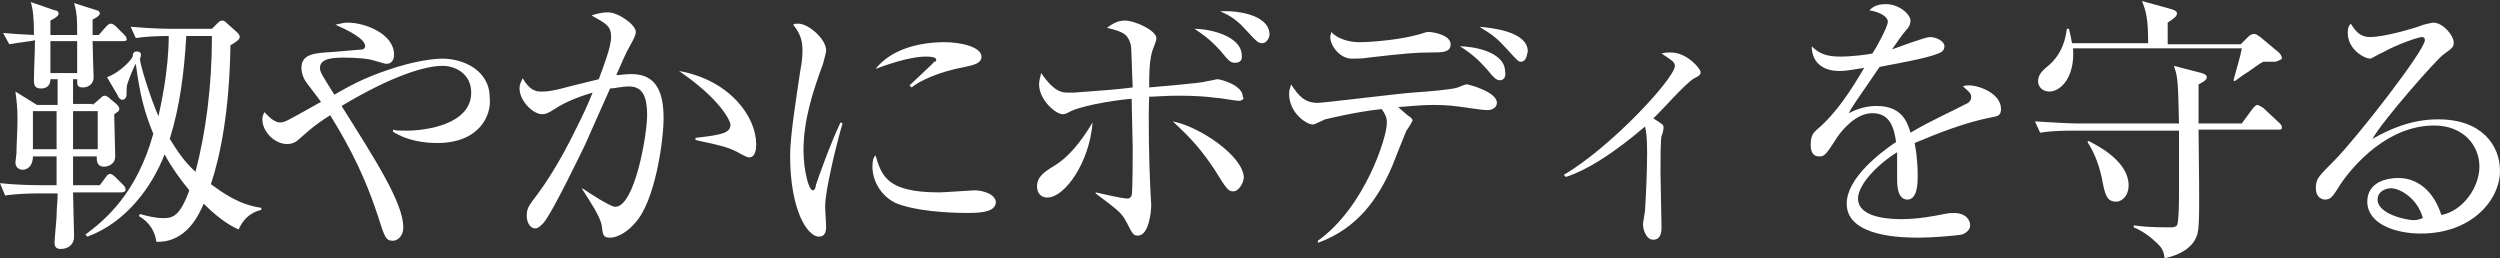
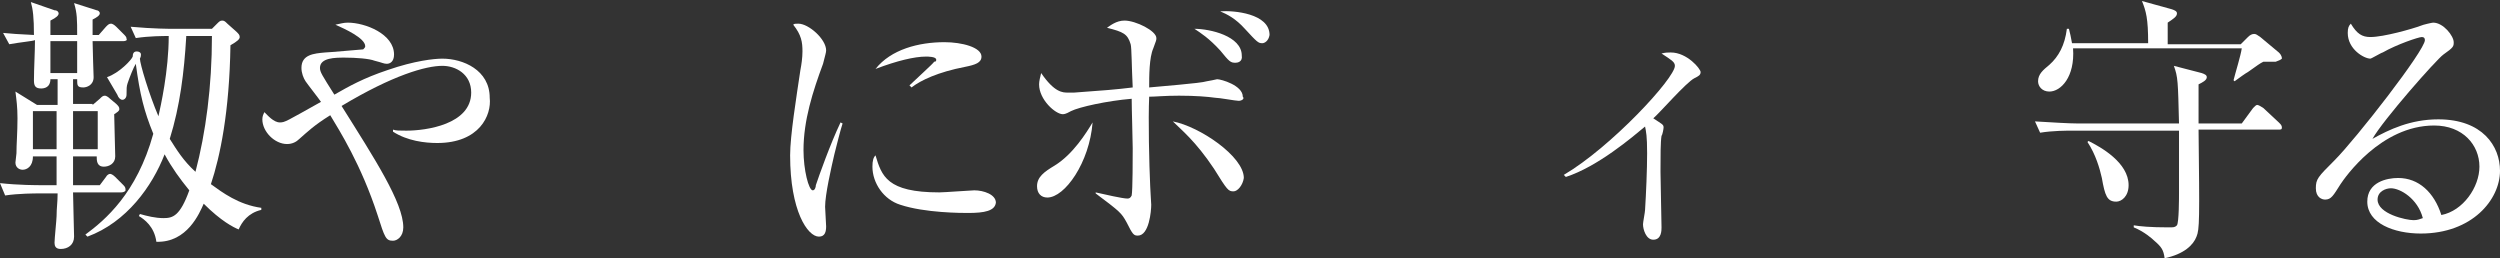
<svg xmlns="http://www.w3.org/2000/svg" version="1.1" id="レイヤー_1" x="0px" y="0px" viewBox="0 0 243 25.1" style="enable-background:new 0 0 243 25.1;" xml:space="preserve">
  <rect x="0" y="0" width="243" height="25.1" fill="#333333" stroke="none" />
  <style type="text/css">
	.st0{fill:#FFFFFF;}
</style>
  <g>
    <path class="st0" d="M9,10.2l0.7-0.6c0.2-0.2,0.3-0.3,0.5-0.3c0.1,0,0.3,0.1,0.5,0.3l0.6,0.5c0.2,0.2,0.3,0.3,0.3,0.5   s-0.2,0.3-0.5,0.5c0,0.6,0.1,3.5,0.1,4.1c0,0.7-0.6,1-1.1,1c-0.7,0-0.7-0.6-0.7-1H7.1v2.8h2.6l0.6-0.8c0.1-0.2,0.3-0.3,0.4-0.3   c0.1,0,0.3,0.1,0.5,0.3l0.8,0.8c0.2,0.2,0.2,0.3,0.2,0.5c0,0.1-0.2,0.2-0.4,0.2H7.1c0,0.7,0.1,3.7,0.1,4.3c0,0.8-0.6,1.2-1.3,1.2   c-0.5,0-0.6-0.3-0.6-0.6c0-0.4,0.2-2.3,0.2-2.6c0-0.8,0.1-1.3,0.1-2.2H3.7c-0.2,0-1.9,0-3.2,0.2L0,17.8c1.8,0.2,3.6,0.2,4.1,0.2   h1.4v-2.8H3.2c0,1-0.6,1.3-1,1.3c-0.3,0-0.7-0.2-0.7-0.7c0-0.1,0.1-0.8,0.1-0.9c0-0.9,0.1-2,0.1-3.4c0-1.1-0.1-1.8-0.2-2.6l2.1,1.3   h2V7.7H4.9c0,0.8-0.6,0.9-0.9,0.9c-0.6,0-0.7-0.3-0.7-0.8c0-1.1,0.1-2.8,0.1-3.9C3.2,4,2,4.1,0.9,4.3L0.3,3.2c1,0.1,1.2,0.1,3,0.2   c0-1.7-0.1-2.5-0.3-3.2l2.3,0.8C5.6,1,5.7,1.2,5.7,1.3c0,0.2-0.2,0.4-0.8,0.7v1.4h2.6c0-1.5,0-2.1-0.3-3.1l2.2,0.7   C9.5,1,9.7,1.1,9.7,1.3c0,0.2-0.3,0.4-0.7,0.6c0,0,0,1.4,0,1.5h0.6l0.7-0.8c0.2-0.2,0.3-0.3,0.5-0.3c0.1,0,0.3,0.1,0.5,0.3l0.8,0.8   c0.2,0.2,0.2,0.3,0.2,0.4C12.4,3.9,12.2,4,12,4H9c0,0.6,0.1,3.5,0.1,3.5c0,0.8-0.7,1-1,1c-0.6,0-0.6-0.2-0.6-0.8H7.1v2.4H9z    M5.5,14.5v-3.7H3.2v3.7H5.5z M7.5,7.1V4H4.9v3.1H7.5z M7.1,10.8v3.7h2.4v-3.7H7.1z M10.4,7.5c1.2-0.4,2.4-1.7,2.5-2   c0-0.3,0.1-0.5,0.4-0.5c0.2,0,0.4,0.1,0.4,0.3c0,0.1,0,0.2-0.1,0.4c0,0.5,0.9,3.5,1.8,5.6c0.2-0.9,1-4.4,1-7.8   c-0.5,0-1.9,0-3.2,0.2l-0.5-1.1c2.2,0.2,3.8,0.2,4.1,0.2h3.8l0.5-0.5c0.2-0.2,0.3-0.3,0.5-0.3s0.3,0.1,0.5,0.3l0.9,0.8   c0.2,0.2,0.3,0.3,0.3,0.5c0,0.2-0.2,0.4-0.9,0.8c-0.1,6.5-1,10.8-1.9,13.5c1.1,0.8,2.7,2,4.9,2.3l0,0.2c-1.3,0.3-1.9,1.2-2.2,1.9   c-0.5-0.2-1.7-0.8-3.4-2.5c-0.4,0.9-1.6,3.8-4.6,3.7c-0.2-1.5-1.2-2.2-1.7-2.5l0.1-0.2c0.7,0.2,1.5,0.4,2.3,0.4   c0.9,0,1.6-0.2,2.5-2.7c-0.9-1.1-1.7-2.2-2.4-3.5c-1.2,3.1-3.7,6.6-7.5,8l-0.2-0.2c1.9-1.4,5-4,6.6-9.8c-0.9-2.2-1.3-3.8-1.7-6.8   c-0.2,0.3-0.6,1.3-0.8,1.9c-0.1,0.3-0.1,0.5-0.1,1.1c0,0.3-0.2,0.5-0.4,0.5c-0.2,0-0.4-0.2-0.5-0.5L10.4,7.5z M18.1,3.6   c-0.2,3.4-0.6,6.7-1.6,9.9c0.7,1.1,1.3,2.1,2.5,3.2c1-3.8,1.6-8.3,1.6-13.2H18.1z" />
    <path class="st0" d="M42.5,13.9c-1.2,0-2.9-0.2-4.3-1.1v-0.2c0.3,0.1,0.6,0.1,1.3,0.1c1.9,0,6.3-0.6,6.3-3.7c0-1.8-1.5-2.6-2.8-2.6   c-1.6,0-4.8,0.9-9.8,3.9c3.2,5.1,6,9.4,6,11.8c0,0.9-0.6,1.3-1,1.3c-0.7,0-0.8-0.3-1.5-2.5c-1.6-4.9-3.7-8.2-4.6-9.7   c-1.6,1-2.2,1.6-3,2.3c-0.3,0.3-0.7,0.5-1.2,0.5c-1.2,0-2.4-1.2-2.4-2.4c0-0.3,0.1-0.5,0.2-0.7c0.3,0.3,0.9,1,1.5,1   c0.5,0,0.6-0.1,4-2c-0.2-0.3-1.3-1.7-1.5-2c-0.2-0.3-0.4-0.8-0.4-1.3c0-1.3,1.2-1.4,2.3-1.5c0.3,0,3.6-0.3,3.7-0.3   c0.1-0.1,0.2-0.2,0.2-0.3c0-0.8-2-1.7-2.9-2.1c0.5-0.1,0.8-0.2,1.2-0.2c1.7,0,4.5,1.1,4.5,3.1c0,0.7-0.4,0.9-0.7,0.9   c-0.3,0-0.4-0.1-1.2-0.3c-0.5-0.2-1.8-0.3-2.9-0.3c-0.9,0-2.4,0-2.4,1c0,0.4,0.2,0.7,1.4,2.6c1.4-0.8,2.8-1.6,5.2-2.4   c2.6-0.9,4.5-1.1,5.3-1.1c2,0,4.6,1.1,4.6,3.8C47.8,11.2,46.6,13.9,42.5,13.9z" />
-     <path class="st0" d="M61.7,21.7c-0.5,0.6-1.5,1.4-2.4,1.4c-0.7,0-0.7-0.3-0.8-1.1c-0.1-0.9-1.2-2.5-1.9-3.6l0-0.1   c0.6,0.4,2.7,1.8,3.2,1.8c1.9,0,3.1-7,3.1-8.9c0-2.1-0.6-2.8-1.8-2.8c-0.6,0-1.4,0.2-1.8,0.2c-0.4,0.9-2.1,4.7-2.4,5.4   c-0.2,0.4-3.2,6.7-4.1,7.7c-0.3,0.3-0.5,0.5-0.8,0.5c-0.4,0-0.8-0.5-0.8-1.2c0-0.8,0.2-1,1.1-2.2c0.6-0.8,2.1-3,3.6-6.1   c0.6-1.2,1.2-2.4,1.7-3.7c-1,0.3-2.5,0.8-3.7,1.6c-0.6,0.4-0.9,0.5-1.2,0.5c-0.9,0-2.2-1.3-2.2-2.5c0-0.5,0.2-0.7,0.3-1   c0.7,1.2,1.3,1.3,1.8,1.3c0.3,0,0.7,0,1.6-0.2c0.4-0.1,2.7-0.7,4-1c0.4-1.1,1.2-3.1,1.2-4.1c0-1.1-0.5-1.3-1.9-2.1   c0.3-0.1,0.9-0.3,1.6-0.3c1,0,2.7,1.2,2.7,1.9c0,0.3-0.1,0.5-0.7,1.6c-0.2,0.3-0.8,1.7-1.2,2.6c0.3,0,0.9-0.1,1.5-0.1   c2.6,0,3.1,2.1,3.1,4.3C64.5,13.6,63.7,19.6,61.7,21.7z M72.8,15.3c-0.3,0-1.2-0.6-1.5-0.7c-1-0.5-3.5-0.9-3.7-1v-0.2   c2.7-0.3,3.4-0.5,3.4-1.3c0-0.3-0.9-2.4-5-5.2c5,0.9,7.5,4.5,7.5,7.1C73.5,14.3,73.5,15.3,72.8,15.3z" />
-     <path class="st0" d="M81.1,15c-0.3,1.3-0.9,3.9-0.9,5.1c0,0.3,0.1,1.6,0.1,1.9c0,0.5-0.1,1-0.7,1c-1.1,0-2.8-2.5-2.8-7.9   c0-1.9,0.6-5.6,1-8.3C77.9,6.3,78,5.6,78,5c0-0.9-0.1-1.6-0.9-2.6c0.1-0.1,0.2-0.1,0.5-0.1c1,0,2.7,1.5,2.7,2.6   c0,0.2-0.1,0.5-0.3,1.3c-1,2.7-1.9,5.5-1.9,8.4c0,1.9,0.5,3.9,0.9,3.9c0.2,0,0.3-0.3,0.3-0.5c0.3-0.9,1.4-4,2.4-6.1l0.2,0.1   C81.7,12.6,81.3,14.2,81.1,15z M94.1,20.7c-0.6,0-4.2,0-6.6-0.8c-1.6-0.5-2.7-2.1-2.7-3.7c0-0.6,0.1-0.9,0.3-1.1   c0.6,2,1.1,3.6,6.2,3.6c0.5,0,3.1-0.2,3.4-0.2c0.9,0,2.1,0.4,2.1,1.2C96.7,20.5,95.7,20.7,94.1,20.7z M93.8,6.5   c-2.6,0.5-4.3,1.3-5.2,2l-0.2-0.2c0.4-0.4,2.4-2.2,2.4-2.3C91,6,91,5.9,91,5.8c0-0.3-0.8-0.3-1-0.3c-1.1,0-2.8,0.4-4.9,1.2   c1.5-1.9,4.2-2.6,6.7-2.6c1.7,0,3.6,0.5,3.6,1.4C95.4,6.1,94.8,6.3,93.8,6.5z" />
+     <path class="st0" d="M81.1,15c-0.3,1.3-0.9,3.9-0.9,5.1c0,0.3,0.1,1.6,0.1,1.9c0,0.5-0.1,1-0.7,1c-1.1,0-2.8-2.5-2.8-7.9   c0-1.9,0.6-5.6,1-8.3C77.9,6.3,78,5.6,78,5c0-0.9-0.1-1.6-0.9-2.6c0.1-0.1,0.2-0.1,0.5-0.1c1,0,2.7,1.5,2.7,2.6   c0,0.2-0.1,0.5-0.3,1.3c-1,2.7-1.9,5.5-1.9,8.4c0,1.9,0.5,3.9,0.9,3.9c0.2,0,0.3-0.3,0.3-0.5c0.3-0.9,1.4-4,2.4-6.1l0.2,0.1   C81.7,12.6,81.3,14.2,81.1,15M94.1,20.7c-0.6,0-4.2,0-6.6-0.8c-1.6-0.5-2.7-2.1-2.7-3.7c0-0.6,0.1-0.9,0.3-1.1   c0.6,2,1.1,3.6,6.2,3.6c0.5,0,3.1-0.2,3.4-0.2c0.9,0,2.1,0.4,2.1,1.2C96.7,20.5,95.7,20.7,94.1,20.7z M93.8,6.5   c-2.6,0.5-4.3,1.3-5.2,2l-0.2-0.2c0.4-0.4,2.4-2.2,2.4-2.3C91,6,91,5.9,91,5.8c0-0.3-0.8-0.3-1-0.3c-1.1,0-2.8,0.4-4.9,1.2   c1.5-1.9,4.2-2.6,6.7-2.6c1.7,0,3.6,0.5,3.6,1.4C95.4,6.1,94.8,6.3,93.8,6.5z" />
    <path class="st0" d="M101.8,19.2c-0.6,0-1-0.4-1-1.1c0-0.9,0.7-1.4,1.7-2c1.8-1.1,3.1-3.2,3.7-4.2   C105.9,15.8,103.5,19.2,101.8,19.2z M120.4,9.8c-0.3,0-1.9-0.3-2.3-0.3c-0.7-0.1-1.9-0.2-3.5-0.2c-1.4,0-2.3,0.1-2.9,0.1   c-0.1,2.2,0,6.6,0.1,8.7c0,0.3,0.1,1.6,0.1,1.8c0,0.6-0.2,3-1.3,3c-0.4,0-0.5-0.1-1.1-1.3c-0.5-0.9-0.6-1-3-2.8l0-0.1   c0.9,0.2,2.6,0.6,3.1,0.6c0.2,0,0.3-0.1,0.4-0.3c0.1-0.5,0.1-3.8,0.1-4.6c0-0.8-0.1-3.8-0.1-4.8c-2.4,0.2-5.1,0.8-5.9,1.2   c-0.2,0.1-0.5,0.3-0.8,0.3c-0.7,0-2.3-1.4-2.3-2.9c0-0.3,0.1-0.7,0.2-1.1c1.3,1.9,2.1,1.9,2.6,1.9c0.2,0,0.4,0,0.6,0   c2.8-0.2,4.1-0.3,5.7-0.5c-0.1-1.9-0.1-3.9-0.2-4.2c-0.3-1-0.7-1.2-2.3-1.6c0.3-0.2,0.9-0.7,1.7-0.7c1.1,0,3.1,1,3.1,1.7   c0,0.2,0,0.2-0.3,1c-0.4,0.9-0.4,2.7-0.4,3.8c0.9-0.1,5-0.4,5.6-0.6c0.1,0,1-0.2,1-0.2c0.4,0,2.5,0.6,2.5,1.7   C121,9.6,120.7,9.8,120.4,9.8z M119.9,18.6c-0.5,0-0.6-0.1-1.9-2.2c-1.8-2.7-3.2-3.8-4-4.6c2.6,0.5,6.9,3.4,6.9,5.5   C120.8,18,120.3,18.6,119.9,18.6z M120.1,6.1c-0.5,0-0.6-0.1-1.5-1.2c-1.1-1.2-1.9-1.7-2.5-2.1c1.5,0,4.6,0.7,4.6,2.6   C120.8,6,120.3,6.1,120.1,6.1z M122.7,4.2c-0.4,0-0.5-0.1-1.7-1.4c-0.9-1-1.7-1.4-2.4-1.7c1.3-0.1,4.8,0.2,4.8,2.3   C123.3,4,122.9,4.2,122.7,4.2z" />
-     <path class="st0" d="M144.6,10.7c-0.5,0-1-0.1-1.8-0.2c-1.3-0.2-2.2-0.3-3.4-0.3c-1.6,0-3,0.2-3.5,0.2c0.2,0.2,1,0.9,1.2,1   c0.1,0.1,0.2,0.2,0.2,0.3c0,0.1-0.5,0.9-0.6,1c-0.3,0.7-1,2.5-1.4,3.5c-1.3,3-3.3,6-7.2,7.4l0-0.2c4.6-3.3,6.7-10.1,6.7-11.4   c0-0.4,0-0.7-0.5-1.4c-2.7,0.3-5,0.9-5.5,1c-0.9,0.4-1,0.5-1.2,0.5c-0.6,0-2.3-1.1-2.3-3c0-0.3,0.1-0.6,0.2-0.9   c0.7,1.1,1.3,1.8,2.6,1.8c0.5,0,7.8-0.9,9.2-1c1.5-0.1,3.9-0.3,4.4-0.5c0.7-0.3,0.8-0.3,0.9-0.3c0.1,0,2.9,0.7,2.9,1.8   C145.5,10.4,145.1,10.7,144.6,10.7z M139.1,5.1c-1.5,0-2.6,0.1-6.1,0.5c-0.5,0.1-1.2,0.1-1.6,0.1c-1.2,0-2.1-1.3-2.1-2.1   c0-0.2,0.1-0.3,0.1-0.5c0.6,0.7,1.8,1,2.7,1c1.5,0,4.2-0.3,5.6-0.7c0.5-0.1,0.9-0.3,1.1-0.3c0.5,0,2.2,0.3,2.2,1.2   C141,5.1,140.2,5.1,139.1,5.1z M145.8,7.8c-0.3,0-0.5-0.1-1.3-1.1c-0.8-0.9-1.6-1.6-2.6-2.2c1,0,4.4,0.4,4.4,2.5   C146.4,7.4,146.2,7.8,145.8,7.8z M147.8,6c-0.2,0-0.3-0.1-1.3-1.2c-1-1.1-1.4-1.4-2.7-2.2c1,0.1,4.7,0.4,4.7,2.4   C148.4,5.3,148.4,6,147.8,6z" />
    <path class="st0" d="M164.7,7.6c-0.8,0.4-3.4,3.4-4,3.9c0.9,0.6,1,0.6,1,0.9c0,0.1-0.1,0.7-0.2,0.8c-0.1,0.6-0.1,2-0.1,3.5   c0,0.9,0.1,4.6,0.1,5.4c0,0.3,0,1.2-0.8,1.2c-0.7,0-1-1-1-1.5c0-0.2,0.2-1.2,0.2-1.4c0.1-1.6,0.2-3.9,0.2-5.5   c0-1.7-0.1-2.1-0.2-2.6c-1.2,1-4.6,3.9-7.7,4.9L152,17c4.6-2.7,10.8-9.4,10.8-10.6c0-0.4-0.4-0.6-1.3-1.2c0.4-0.1,0.6-0.1,0.9-0.1   c1.6,0,2.9,1.6,2.9,1.9C165.3,7.3,165.1,7.4,164.7,7.6z" />
-     <path class="st0" d="M193.6,11.4c-2.6,0.5-5.1,1.5-7.5,2.5c0.1,0.5,0.3,1.6,0.3,3.2c0,0.6,0,2.3-1,2.3c-1,0-1-1.5-1-2   c0-0.4,0-2.2,0-2.6c-1.8,1.1-3.8,3.1-3.8,4.5c0,2,3.5,2,4.3,2c1.5,0,3.1-0.3,4.1-0.5c0.5-0.1,0.7-0.1,0.9-0.1   c1.2,0,1.6,0.7,1.6,1.2c0,0.5-0.5,0.8-0.8,0.9c-0.5,0.1-2.9,0.3-4.1,0.3c-1.5,0-7.1,0-7.1-3.3c0-2.5,3.3-5,4.8-6   c-0.2-1.4-0.6-2.8-2.3-2.8c-1.6,0-2.9,1.6-3.4,2.3c-1.2,1.9-1.3,1.9-1.8,1.9c-0.6,0-0.8-0.5-0.8-1.1c0-1,0.3-1.2,0.6-1.5   c1.9-1.6,3.3-3.8,4.6-6c-0.8,0.1-1.6,0.3-2.4,0.3c-1.8,0-2.7-1-2.7-2.4c0.8,0.8,1.6,1,2.8,1c1.1,0,2.7-0.2,3.1-0.3   c0.4-0.6,1.5-2.6,1.5-3.1c0-0.4-0.6-0.9-1.8-1.1c0.3-0.3,0.7-0.6,1.6-0.6c1.3,0,2.4,1,2.4,1.6c0,0.4-0.2,0.7-0.4,0.9   c-0.6,0.7-0.6,0.8-1.4,1.9c0.6-0.2,3.2-1.2,3.7-1.2c0.6,0,1.4,0.4,1.4,0.9c0,0.4-0.3,0.6-0.6,0.7c-1.2,0.5-4.2,1-5.7,1.3   c-2.4,3.5-2.7,3.9-3,4.5c0.6-0.3,1.5-0.7,2.7-0.7c2.5,0,3,1.6,3.3,2.6c1.8-1.1,4.5-2.3,5.2-2.7c0.5-0.2,0.7-0.4,0.7-0.8   c0-0.3-0.2-0.5-0.8-1c0.2-0.1,0.3-0.1,0.6-0.1c1,0,3.1,0.8,3.1,2.3C194.5,11.2,194.2,11.3,193.6,11.4z" />
    <path class="st0" d="M221.4,12.6h-7.7c0.1,8.7,0.1,9.7-0.2,10.4c-0.3,0.8-1.2,1.7-3.1,2.1c-0.1-0.8-0.3-1.1-1-1.7   c-0.2-0.2-1-0.9-2-1.3l0-0.2c0.6,0.1,1.6,0.2,3.4,0.2c0.5,0,0.6,0,0.8-0.2c0.2-0.3,0.2-2.7,0.2-3.2c0-0.4,0-2.3,0-3.4l0-2.6h-10.4   c-0.5,0-1.9,0-3.1,0.2l-0.5-1.1c1.7,0.1,3.3,0.2,4.1,0.2h9.9c-0.1-4.1-0.1-4.5-0.5-5.6l2.7,0.7c0.3,0.1,0.5,0.2,0.5,0.4   c0,0.3-0.4,0.5-0.8,0.7V12h4.2l1.1-1.5c0.2-0.2,0.3-0.3,0.4-0.3s0.3,0.1,0.6,0.3l1.5,1.4c0.2,0.2,0.3,0.3,0.3,0.5   S221.7,12.6,221.4,12.6z M221.2,6C221,6,220.1,6,220,6c-0.4,0.2-0.5,0.3-1.5,1c-0.2,0.1-0.9,0.6-1.3,0.9l-0.1-0.1   c0.2-0.8,0.7-2.4,0.8-3.1h-16.4c0.2,2.8-1.2,4.2-2.3,4.2c-0.7,0-1.1-0.5-1.1-1c0-0.7,0.5-1.1,1.1-1.6c0.9-0.8,1.5-1.9,1.7-3.5h0.2   c0.1,0.4,0.2,0.8,0.3,1.4h7.4c0-2.4-0.2-3.1-0.6-4.1l2.9,0.8c0.3,0.1,0.5,0.2,0.5,0.4c0,0.3-0.3,0.5-0.9,0.9c0,0,0,1.5,0,2.1h7.1   l0.7-0.7c0.2-0.2,0.4-0.3,0.6-0.3s0.3,0.1,0.6,0.3l1.8,1.5c0.1,0.1,0.3,0.3,0.3,0.6C221.7,5.8,221.5,5.9,221.2,6z M205.7,19.6   c-0.9,0-1.1-0.6-1.4-2.3c-0.2-0.9-0.6-2.3-1.4-3.5l0.1-0.1c1.2,0.6,3.9,2.1,3.9,4.3C206.9,19.1,206.2,19.6,205.7,19.6z" />
    <path class="st0" d="M235.3,22.7c-2.6,0-5.2-1-5.2-3.1c0-1.9,1.9-2.3,3-2.3c2,0,3.5,1.4,4.2,3.6c2.1-0.4,3.7-2.7,3.7-4.7   c0-2.1-1.6-4-4.4-4c-5.2,0-8.7,5.1-9.1,5.7c-0.7,1.1-0.9,1.5-1.5,1.5c-0.3,0-0.9-0.2-0.9-1.1c0-0.9,0.2-1.1,1.8-2.7   c2.1-2.1,8.8-10.7,8.8-11.7c0-0.2-0.1-0.3-0.3-0.3c-0.3,0-2.4,0.7-3.8,1.5c-0.1,0-1.1,0.6-1.2,0.6c-0.6,0-2.2-0.9-2.2-2.5   c0-0.5,0.1-0.7,0.3-0.9c0.6,1,1.1,1.3,1.9,1.3c1.3,0,4.1-0.8,4.9-1.1c0.2-0.1,1.1-0.3,1.2-0.3c1,0,2,1.3,2,1.9c0,0.4,0,0.5-1,1.2   c-0.7,0.5-5.9,6.4-6.9,8.2c1.6-0.9,3.7-1.9,6.4-1.9c4.3,0,6,2.6,6,5C243,19.4,240.3,22.7,235.3,22.7z M232.4,18.3   c-0.5,0-1.3,0.3-1.3,1.1c0,1.4,2.8,2,3.5,2c0.4,0,0.6-0.1,0.9-0.2C235,19.3,233.3,18.3,232.4,18.3z" />
  </g>
</svg>